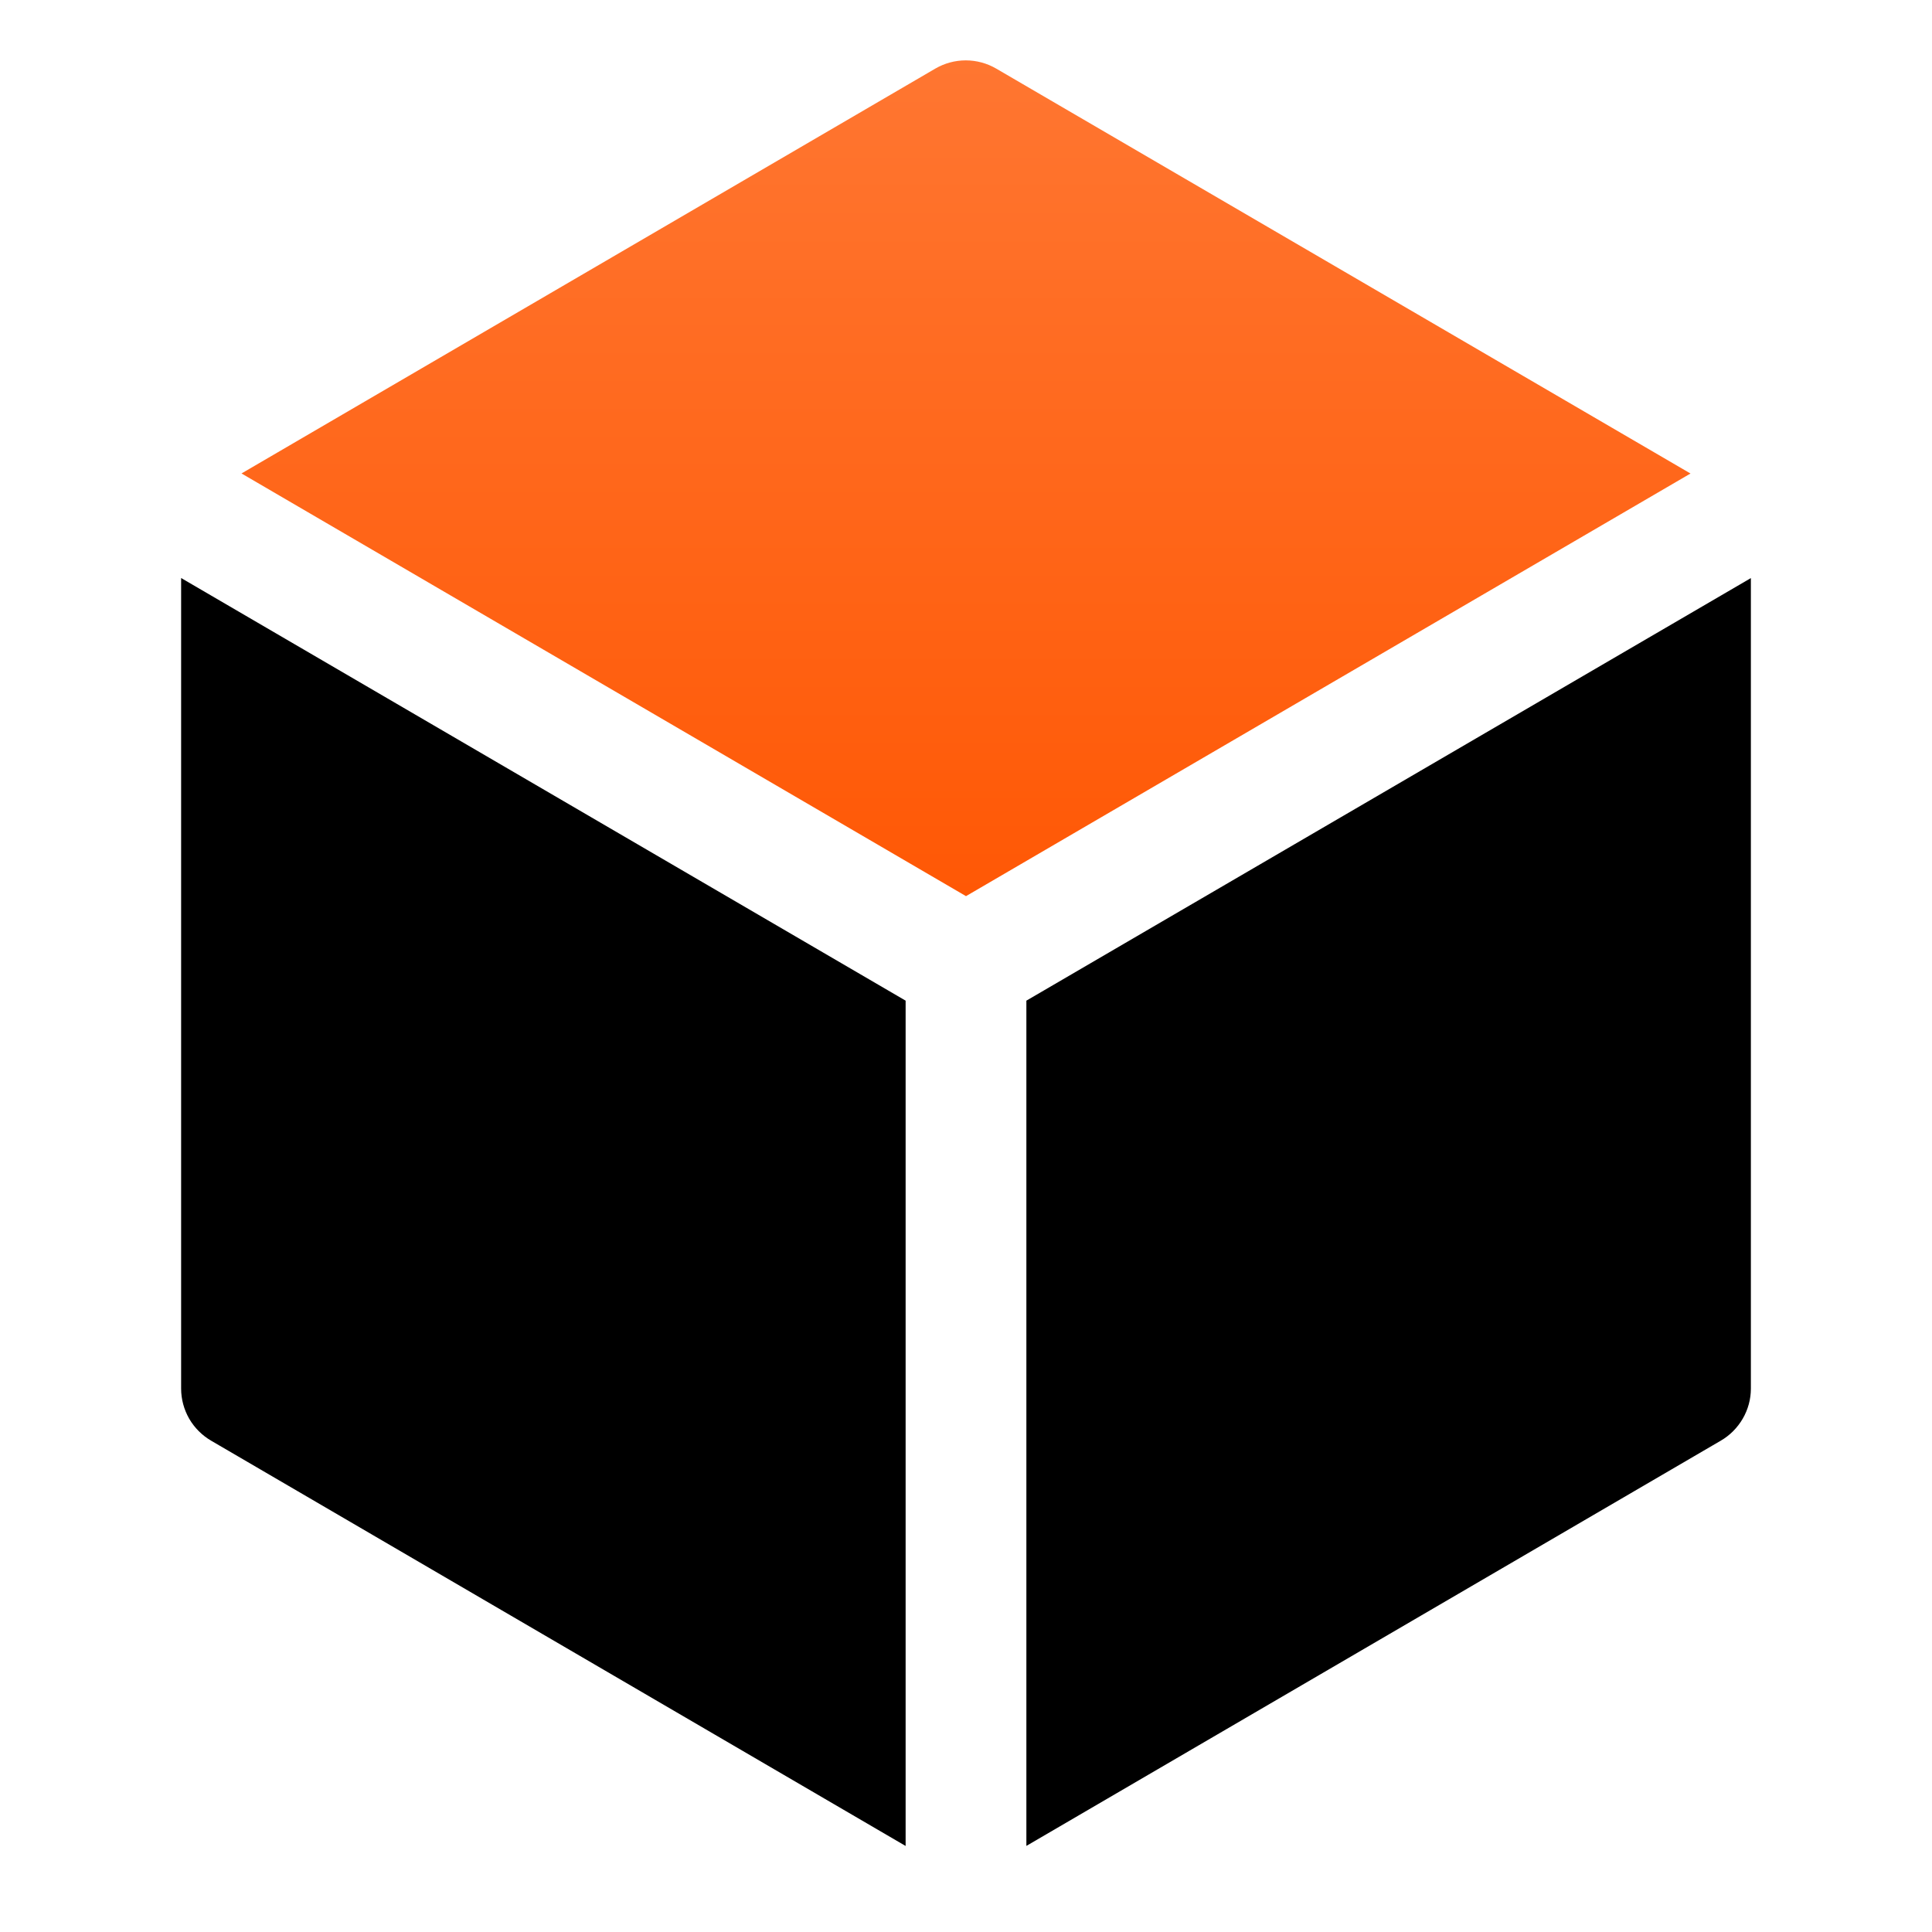
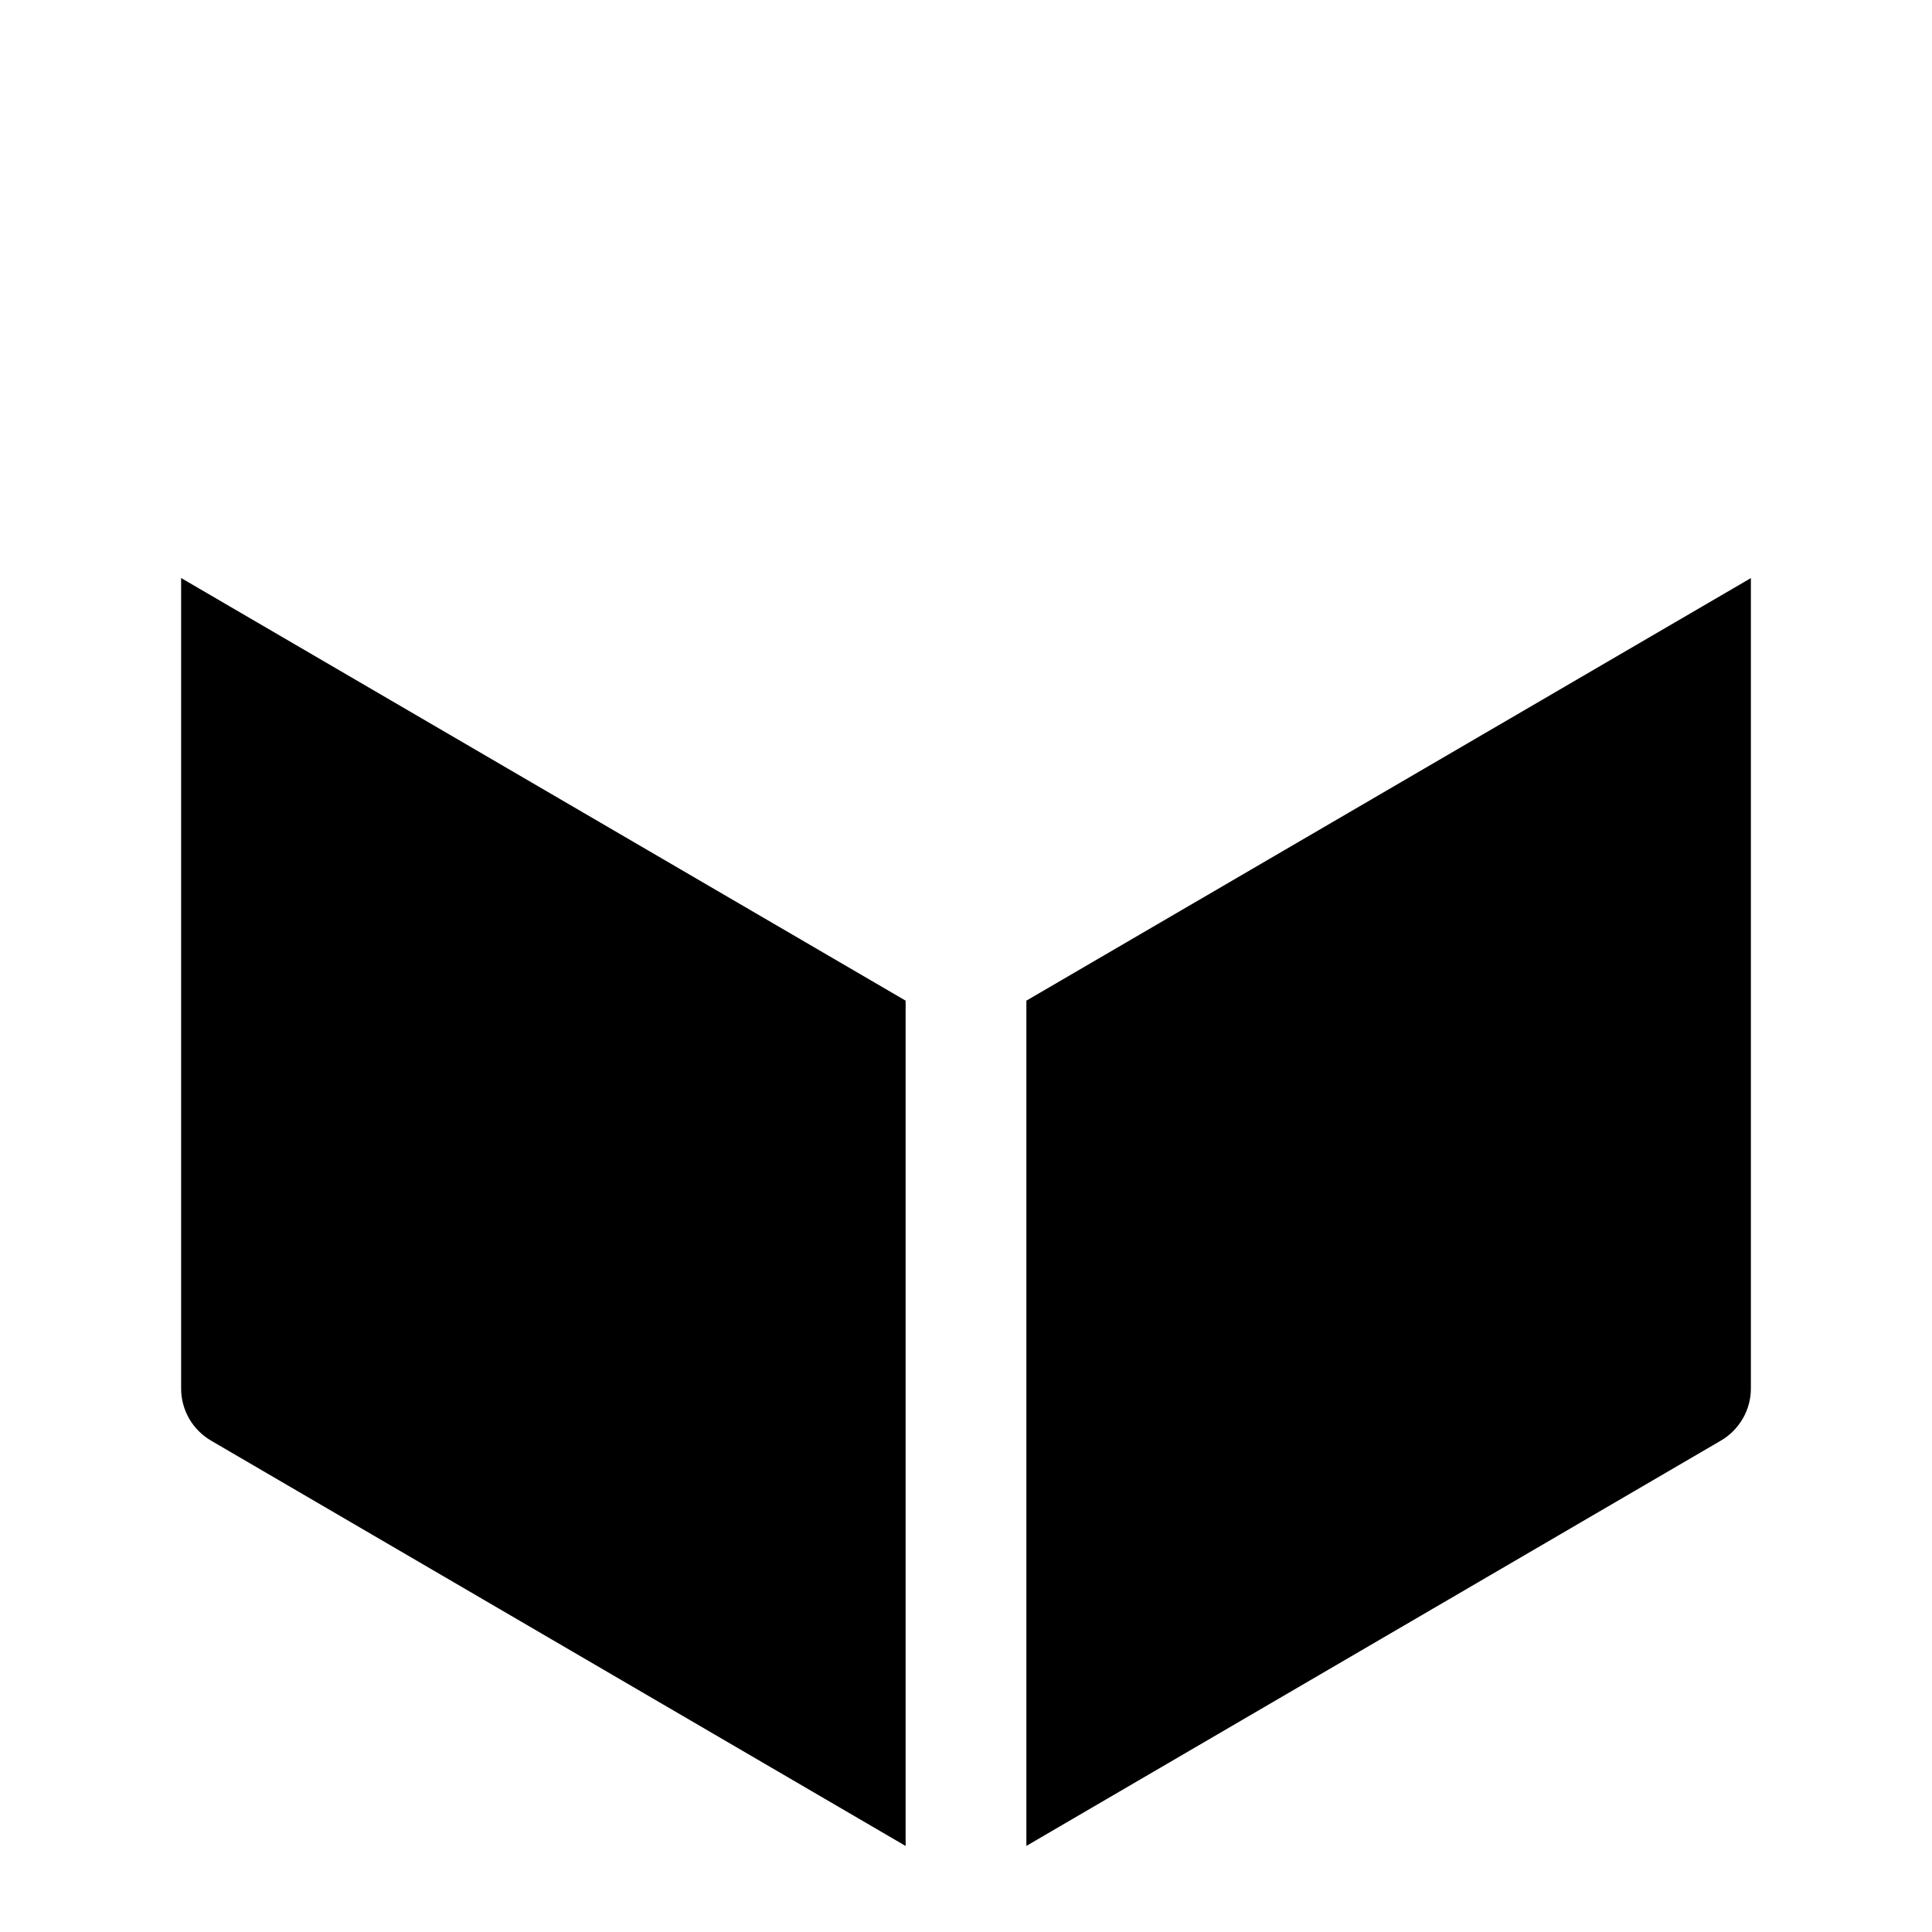
<svg xmlns="http://www.w3.org/2000/svg" width="32" height="32" viewBox="0 0 32 32" fill="none">
  <path d="M15 16.574L3 9.574V23C3 23.175 3.047 23.347 3.134 23.499C3.222 23.65 3.348 23.776 3.5 23.864L15 30.575V16.574Z" fill="black" />
-   <path d="M16 14.843L28 7.843L16.5 1.136C16.347 1.047 16.173 1 15.996 1C15.819 1 15.645 1.047 15.492 1.136L4 7.842L16 14.843Z" fill="url(#paint0_linear_903_10310)" />
  <path d="M17 16.574V30.574L28.5 23.863C28.652 23.775 28.777 23.649 28.865 23.498C28.953 23.347 29 23.175 29 23V9.575L17 16.574Z" fill="black" />
  <defs>
    <linearGradient id="paint0_linear_903_10310" x1="16" y1="1" x2="16" y2="14.843" gradientUnits="userSpaceOnUse">
      <stop stop-color="#FF7631" />
      <stop offset="1" stop-color="#FF5805" />
    </linearGradient>
  </defs>
</svg>